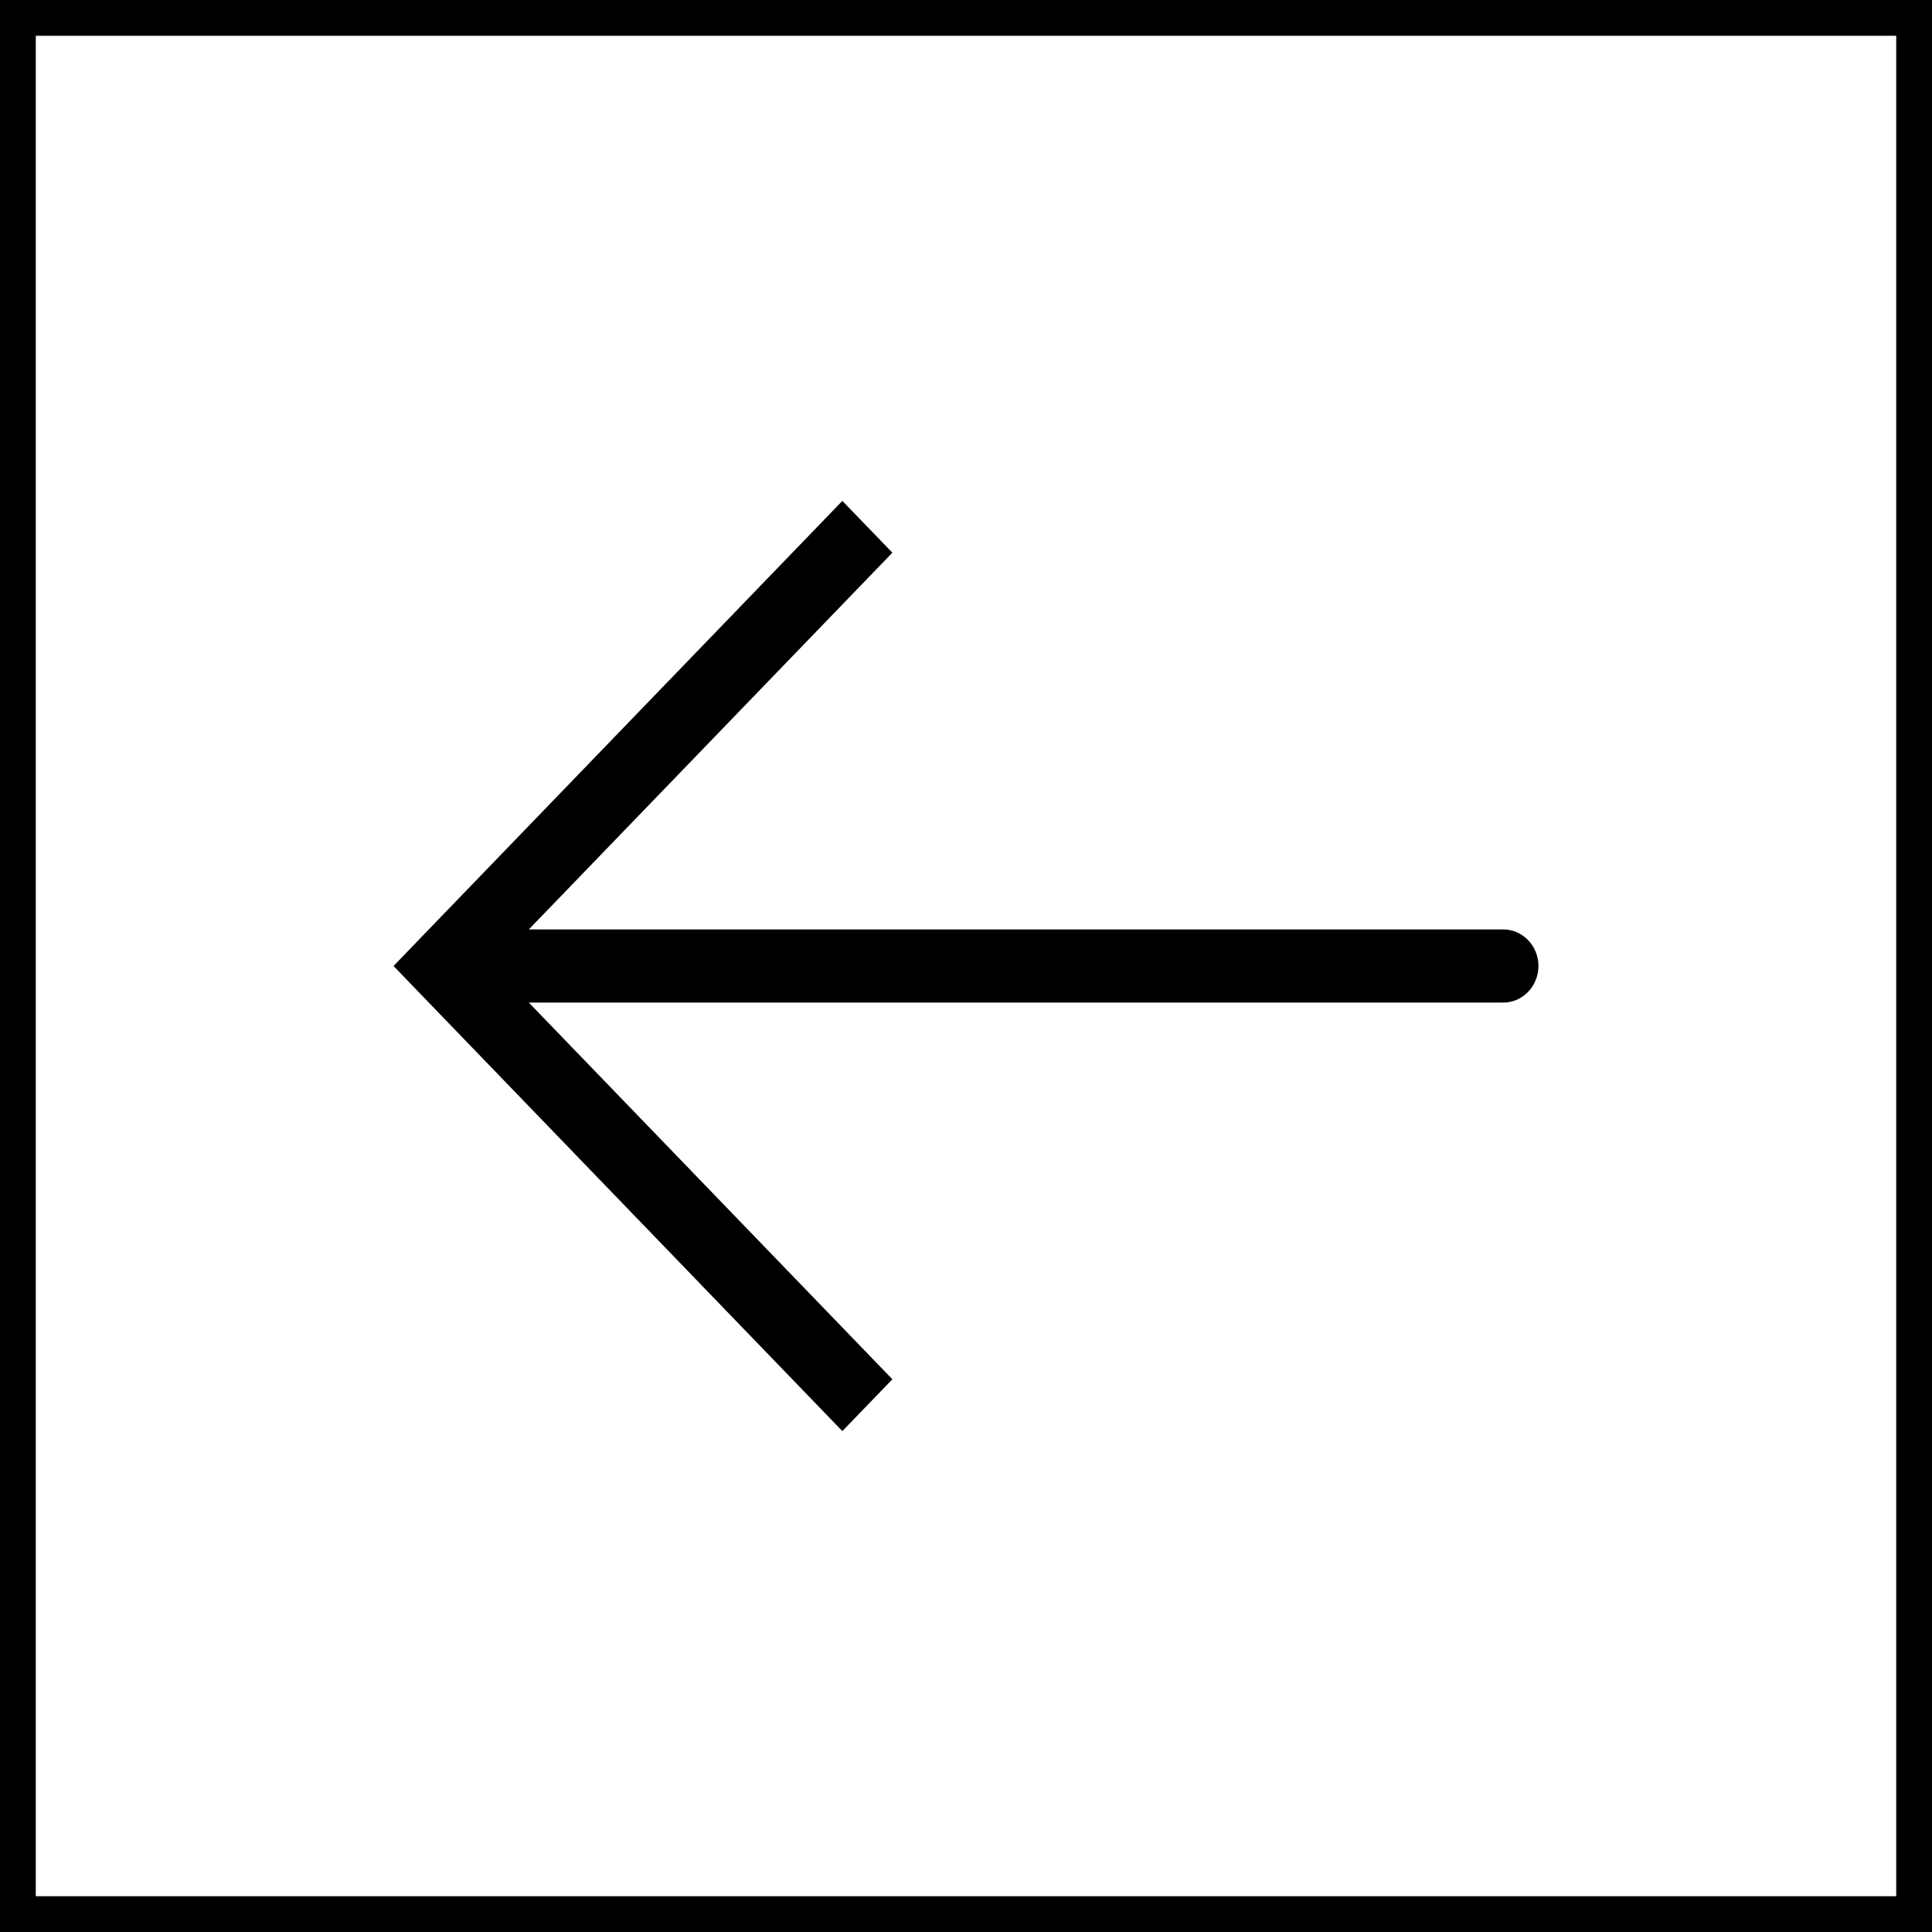
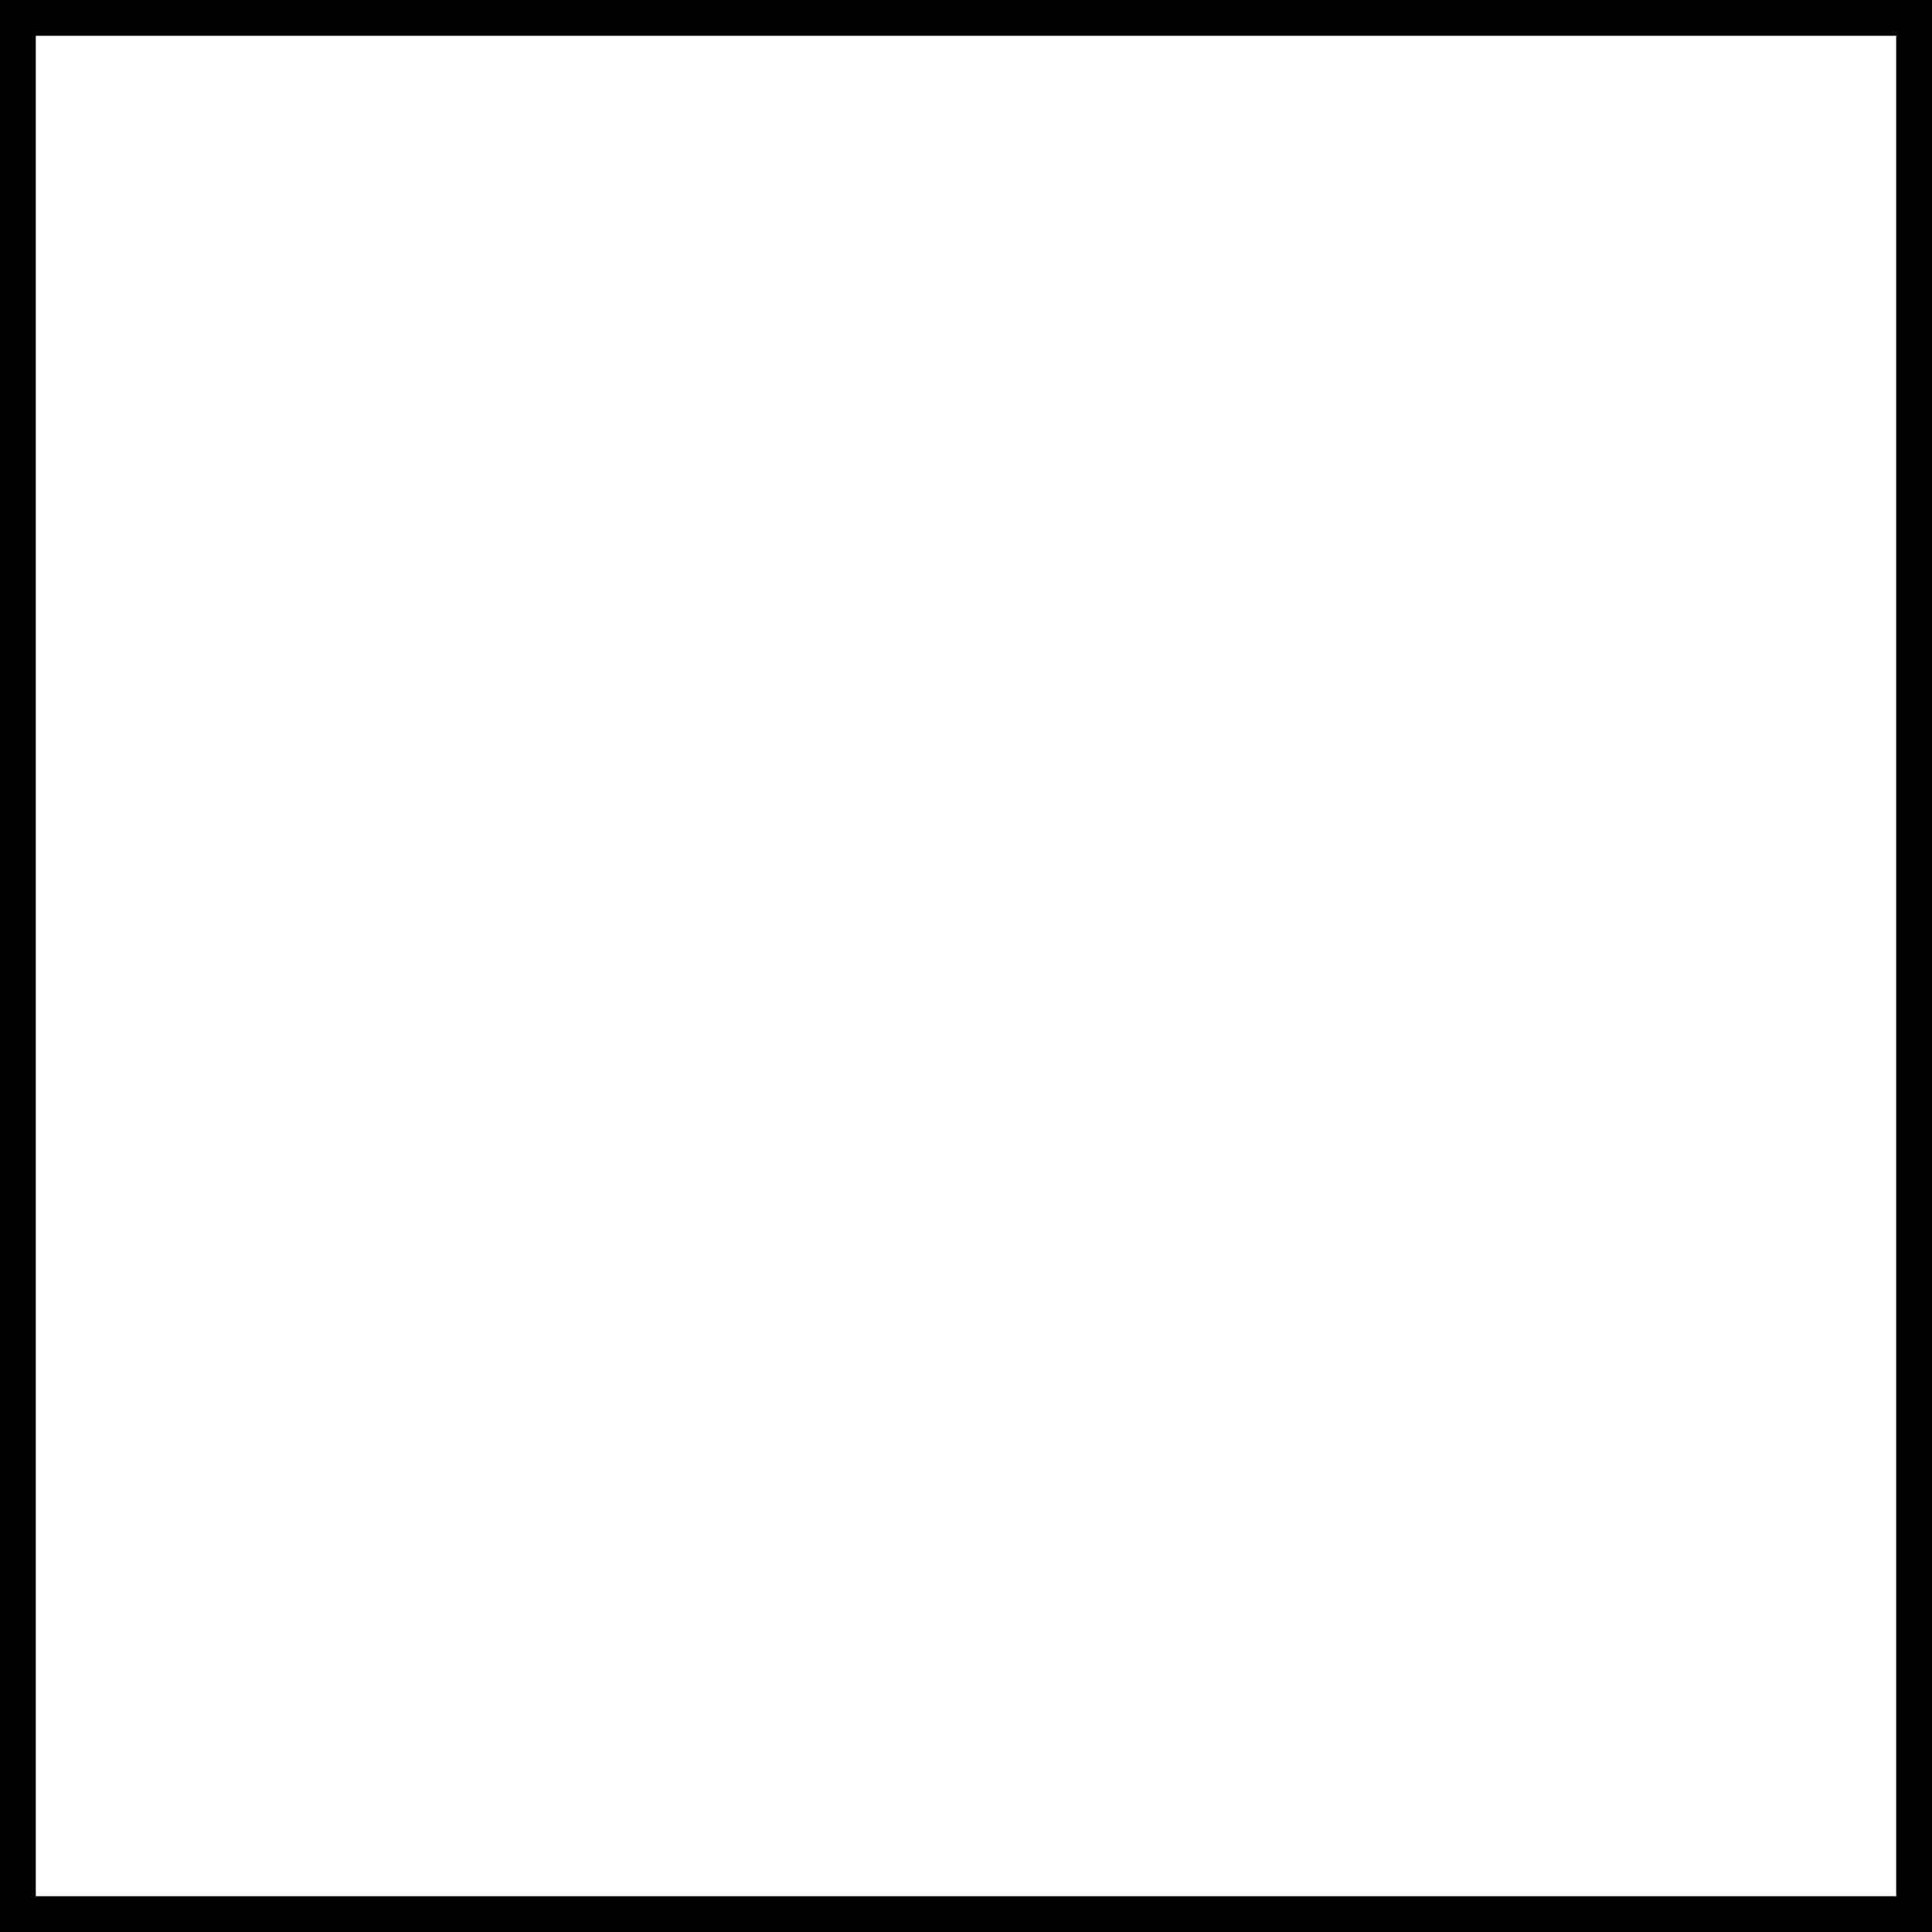
<svg xmlns="http://www.w3.org/2000/svg" width="54" height="54" viewBox="0 0 54 54" fill="none">
  <rect x="0.5" y="0.5" width="53" height="53" stroke="black" />
-   <path d="M12.396 27L11.697 26.276L11 27L11.697 27.724L12.396 27ZM42.013 28.023C42.275 28.023 42.526 27.915 42.711 27.723C42.896 27.532 43 27.271 43 27C43 26.729 42.896 26.468 42.711 26.277C42.526 26.085 42.275 25.977 42.013 25.977V28.023ZM23.544 14L11.697 26.276L13.095 27.724L24.942 15.448L23.544 14ZM11.697 27.724L23.544 40L24.942 38.551L13.095 26.276L11.697 27.724ZM12.396 28.023H42.013V25.977H12.396V28.023Z" fill="black" />
</svg>